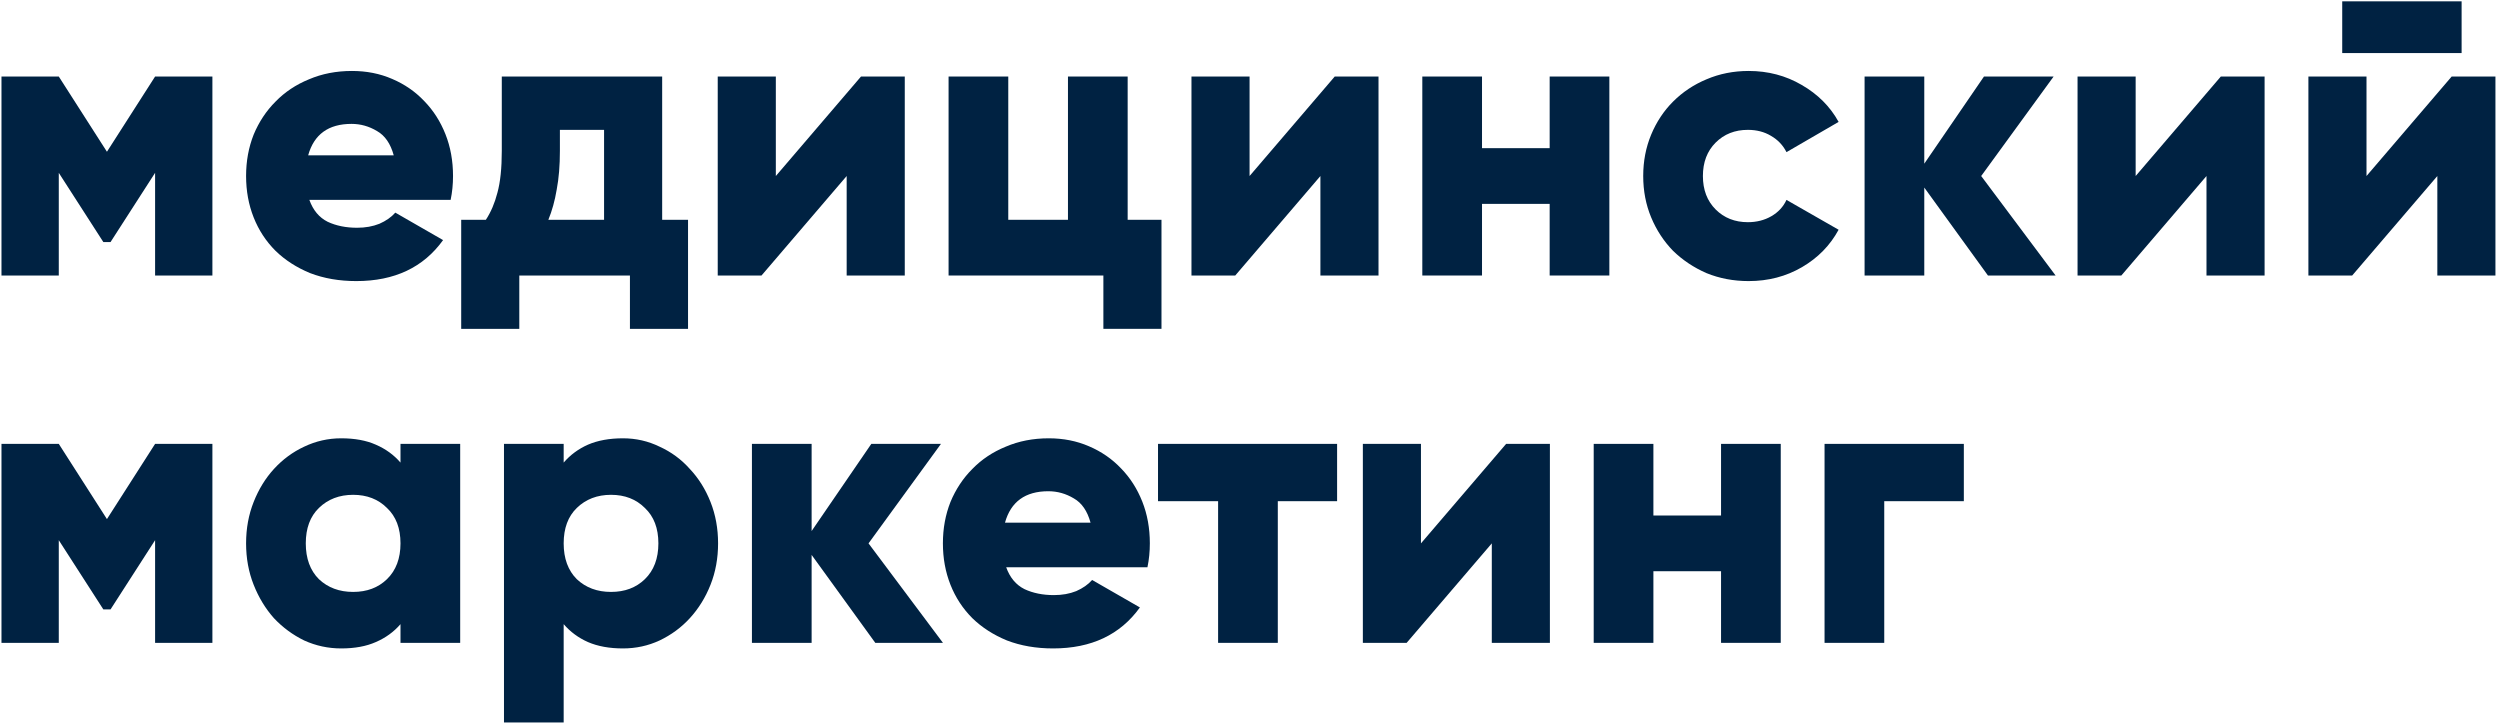
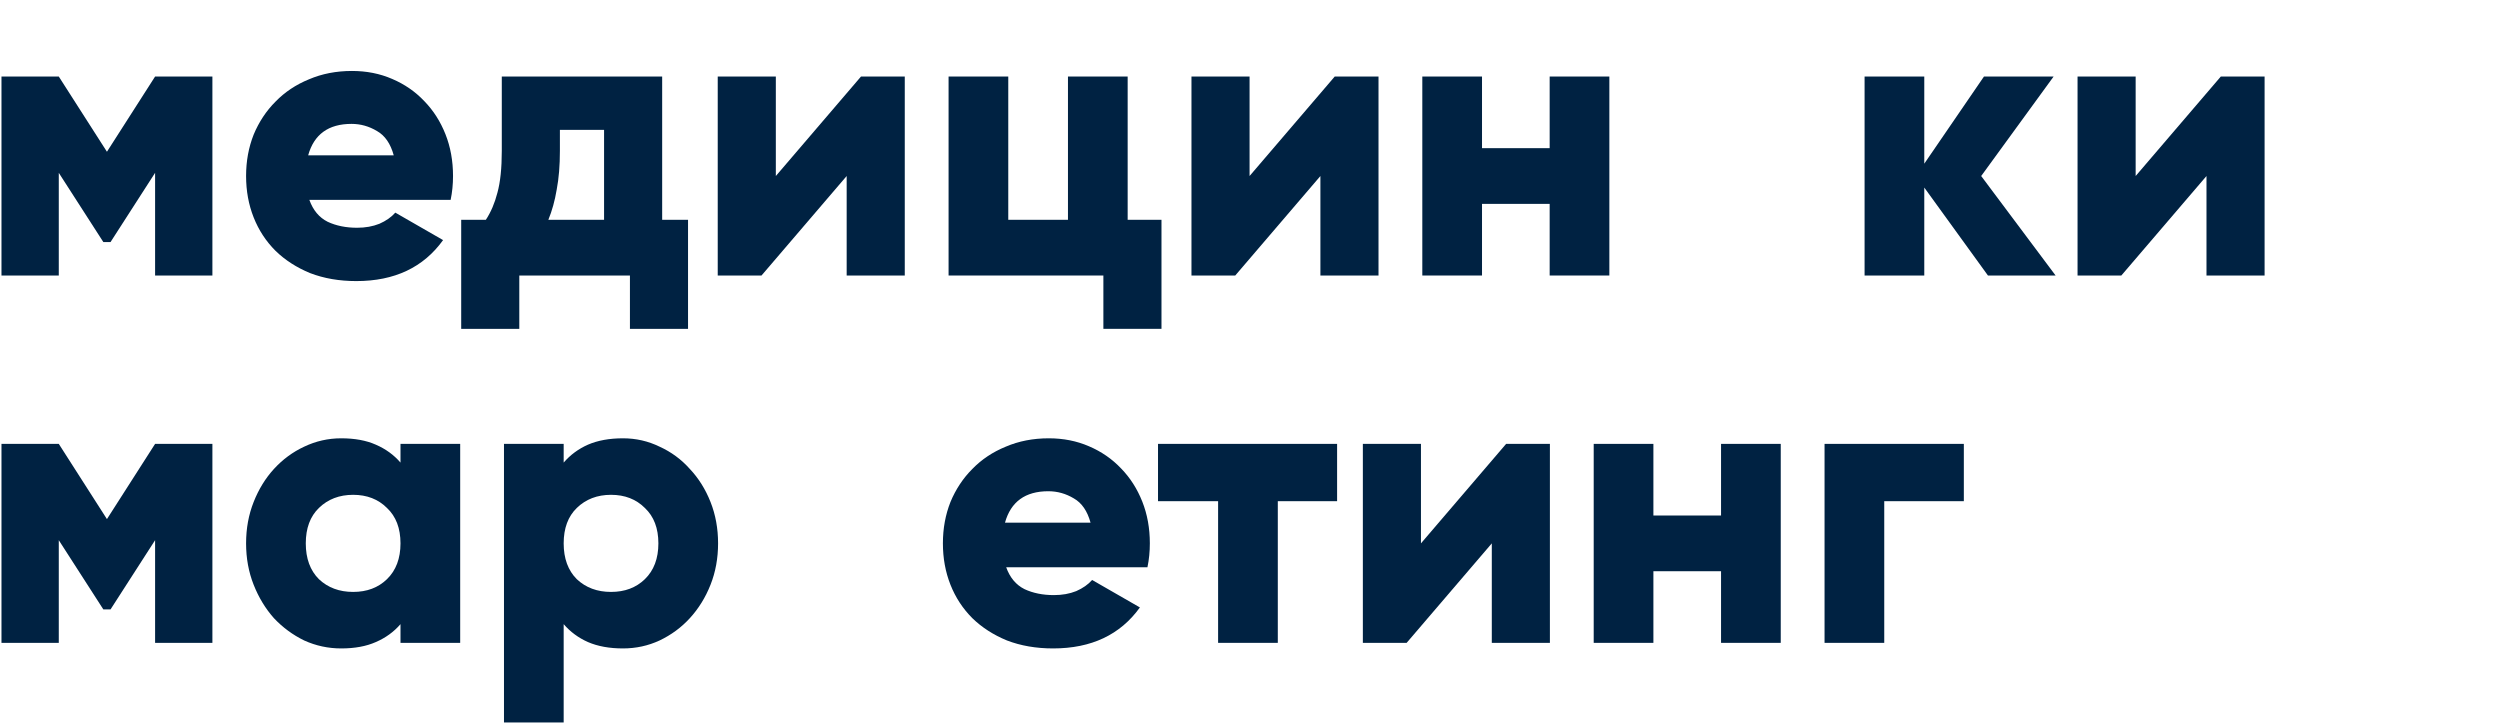
<svg xmlns="http://www.w3.org/2000/svg" width="490" height="142" viewBox="0 0 490 142" fill="none">
  <path d="M0.29 15H11.522L20.96 29.742L30.398 15H41.63V54H30.398V33.876L21.662 47.448H20.258L11.522 33.876V54H0.29V15Z" fill="#002242" />
  <path d="M60.635 39.18C61.363 41.208 62.559 42.638 64.223 43.47C65.887 44.25 67.811 44.64 69.995 44.64C71.607 44.64 73.063 44.38 74.363 43.86C75.663 43.288 76.703 42.56 77.483 41.676L86.843 47.058C82.995 52.414 77.327 55.092 69.839 55.092C66.511 55.092 63.495 54.572 60.791 53.532C58.139 52.44 55.877 50.984 54.005 49.164C52.133 47.292 50.703 45.108 49.715 42.612C48.727 40.116 48.233 37.412 48.233 34.5C48.233 31.588 48.727 28.884 49.715 26.388C50.755 23.892 52.185 21.734 54.005 19.914C55.825 18.042 58.009 16.586 60.557 15.546C63.105 14.454 65.913 13.908 68.981 13.908C71.841 13.908 74.467 14.428 76.859 15.468C79.303 16.508 81.409 17.964 83.177 19.836C84.945 21.656 86.323 23.814 87.311 26.31C88.299 28.806 88.793 31.536 88.793 34.5C88.793 36.112 88.637 37.672 88.325 39.18H60.635ZM77.171 30.444C76.547 28.156 75.455 26.57 73.895 25.686C72.335 24.75 70.671 24.282 68.903 24.282C64.379 24.282 61.545 26.336 60.401 30.444H77.171Z" fill="#002242" />
  <path d="M90.395 64.452V43.08H95.231C96.219 41.572 96.973 39.804 97.493 37.776C98.065 35.696 98.351 32.966 98.351 29.586V15H129.785V43.08H134.855V64.452H123.467V54H101.783V64.452H90.395ZM107.477 43.08H118.397V25.452H109.739V29.586C109.739 32.446 109.531 34.968 109.115 37.152C108.751 39.336 108.205 41.312 107.477 43.08Z" fill="#002242" />
  <path d="M152.063 15V34.5L168.755 15H177.335V54H165.947V34.5L149.255 54H140.675V15H152.063Z" fill="#002242" />
  <path d="M185.921 15H197.621V43.08H209.321V15H221.021V43.08H227.651V64.452H216.263V54H185.921V15Z" fill="#002242" />
  <path d="M244.916 15V34.5L261.608 15H270.188V54H258.8V34.5L242.108 54H233.528V15H244.916Z" fill="#002242" />
  <path d="M290.474 15V29.04H303.734V15H315.434V54H303.734V39.96H290.474V54H278.774V15H290.474Z" fill="#002242" />
-   <path d="M342.74 55.092C339.776 55.092 337.02 54.572 334.472 53.532C331.976 52.44 329.792 50.984 327.92 49.164C326.1 47.292 324.67 45.108 323.63 42.612C322.59 40.116 322.07 37.412 322.07 34.5C322.07 31.588 322.59 28.884 323.63 26.388C324.67 23.892 326.1 21.734 327.92 19.914C329.792 18.042 331.976 16.586 334.472 15.546C337.02 14.454 339.776 13.908 342.74 13.908C346.536 13.908 349.994 14.818 353.114 16.638C356.286 18.458 358.704 20.876 360.368 23.892L350.15 29.82C349.474 28.468 348.46 27.402 347.108 26.622C345.808 25.842 344.3 25.452 342.584 25.452C340.036 25.452 337.93 26.284 336.266 27.948C334.602 29.612 333.77 31.796 333.77 34.5C333.77 37.204 334.602 39.388 336.266 41.052C337.93 42.716 340.036 43.548 342.584 43.548C344.3 43.548 345.834 43.158 347.186 42.378C348.538 41.598 349.526 40.532 350.15 39.18L360.368 45.03C358.704 48.098 356.312 50.542 353.192 52.362C350.072 54.182 346.588 55.092 342.74 55.092Z" fill="#002242" />
  <path d="M377.158 15V32.082L388.858 15H402.508L388.312 34.5L402.898 54H389.638L377.158 36.762V54H365.458V15H377.158Z" fill="#002242" />
  <path d="M418.588 15V34.5L435.28 15H443.86V54H432.472V34.5L415.78 54H407.2V15H418.588Z" fill="#002242" />
-   <path d="M463.834 15V34.5L480.526 15H489.106V54H477.718V34.5L461.026 54H452.446V15H463.834ZM482.476 0.258V10.398H459.076V0.258H482.476Z" fill="#002242" />
  <path d="M0.29 87H11.522L20.96 101.742L30.398 87H41.63V126H30.398V105.876L21.662 119.448H20.258L11.522 105.876V126H0.29V87Z" fill="#002242" />
  <path d="M66.875 85.908C69.527 85.908 71.789 86.324 73.661 87.156C75.585 87.988 77.197 89.158 78.497 90.666V87H90.197V126H78.497V122.334C77.197 123.842 75.585 125.012 73.661 125.844C71.789 126.676 69.527 127.092 66.875 127.092C64.327 127.092 61.909 126.572 59.621 125.532C57.385 124.44 55.409 122.984 53.693 121.164C52.029 119.292 50.703 117.108 49.715 114.612C48.727 112.116 48.233 109.412 48.233 106.5C48.233 103.588 48.727 100.884 49.715 98.388C50.703 95.892 52.029 93.734 53.693 91.914C55.409 90.042 57.385 88.586 59.621 87.546C61.909 86.454 64.327 85.908 66.875 85.908ZM69.215 116.016C71.919 116.016 74.129 115.184 75.845 113.52C77.613 111.804 78.497 109.464 78.497 106.5C78.497 103.536 77.613 101.222 75.845 99.558C74.129 97.842 71.919 96.984 69.215 96.984C66.511 96.984 64.275 97.842 62.507 99.558C60.791 101.222 59.933 103.536 59.933 106.5C59.933 109.464 60.791 111.804 62.507 113.52C64.275 115.184 66.511 116.016 69.215 116.016Z" fill="#002242" />
  <path d="M98.78 87H110.48V90.666C111.78 89.158 113.366 87.988 115.238 87.156C117.162 86.324 119.45 85.908 122.102 85.908C124.65 85.908 127.042 86.454 129.278 87.546C131.566 88.586 133.542 90.042 135.206 91.914C136.922 93.734 138.274 95.892 139.262 98.388C140.25 100.884 140.744 103.588 140.744 106.5C140.744 109.412 140.25 112.116 139.262 114.612C138.274 117.108 136.922 119.292 135.206 121.164C133.542 122.984 131.566 124.44 129.278 125.532C127.042 126.572 124.65 127.092 122.102 127.092C119.45 127.092 117.162 126.676 115.238 125.844C113.366 125.012 111.78 123.842 110.48 122.334V141.6H98.78V87ZM119.762 116.016C122.466 116.016 124.676 115.184 126.392 113.52C128.16 111.804 129.044 109.464 129.044 106.5C129.044 103.536 128.16 101.222 126.392 99.558C124.676 97.842 122.466 96.984 119.762 96.984C117.058 96.984 114.822 97.842 113.054 99.558C111.338 101.222 110.48 103.536 110.48 106.5C110.48 109.464 111.338 111.804 113.054 113.52C114.822 115.184 117.058 116.016 119.762 116.016Z" fill="#002242" />
-   <path d="M159.078 87V104.082L170.778 87H184.428L170.232 106.5L184.818 126H171.558L159.078 108.762V126H147.378V87H159.078Z" fill="#002242" />
  <path d="M197.211 111.18C197.939 113.208 199.135 114.638 200.799 115.47C202.463 116.25 204.387 116.64 206.571 116.64C208.183 116.64 209.639 116.38 210.939 115.86C212.239 115.288 213.279 114.56 214.059 113.676L223.419 119.058C219.571 124.414 213.903 127.092 206.415 127.092C203.087 127.092 200.071 126.572 197.367 125.532C194.715 124.44 192.453 122.984 190.581 121.164C188.709 119.292 187.279 117.108 186.291 114.612C185.303 112.116 184.809 109.412 184.809 106.5C184.809 103.588 185.303 100.884 186.291 98.388C187.331 95.892 188.761 93.734 190.581 91.914C192.401 90.042 194.585 88.586 197.133 87.546C199.681 86.454 202.489 85.908 205.557 85.908C208.417 85.908 211.043 86.428 213.435 87.468C215.879 88.508 217.985 89.964 219.753 91.836C221.521 93.656 222.899 95.814 223.887 98.31C224.875 100.806 225.369 103.536 225.369 106.5C225.369 108.112 225.213 109.672 224.901 111.18H197.211ZM213.747 102.444C213.123 100.156 212.031 98.57 210.471 97.686C208.911 96.75 207.247 96.282 205.479 96.282C200.955 96.282 198.121 98.336 196.977 102.444H213.747Z" fill="#002242" />
  <path d="M262.071 87V98.232H250.449V126H238.749V98.232H226.971V87H262.071Z" fill="#002242" />
  <path d="M278.508 87V106.5L295.2 87H303.78V126H292.392V106.5L275.7 126H267.12V87H278.508Z" fill="#002242" />
  <path d="M324.066 87V101.04H337.326V87H349.026V126H337.326V111.96H324.066V126H312.366V87H324.066Z" fill="#002242" />
  <path d="M384.912 98.232H369.312V126H357.612V87H384.912V98.232Z" fill="#002242" />
</svg>